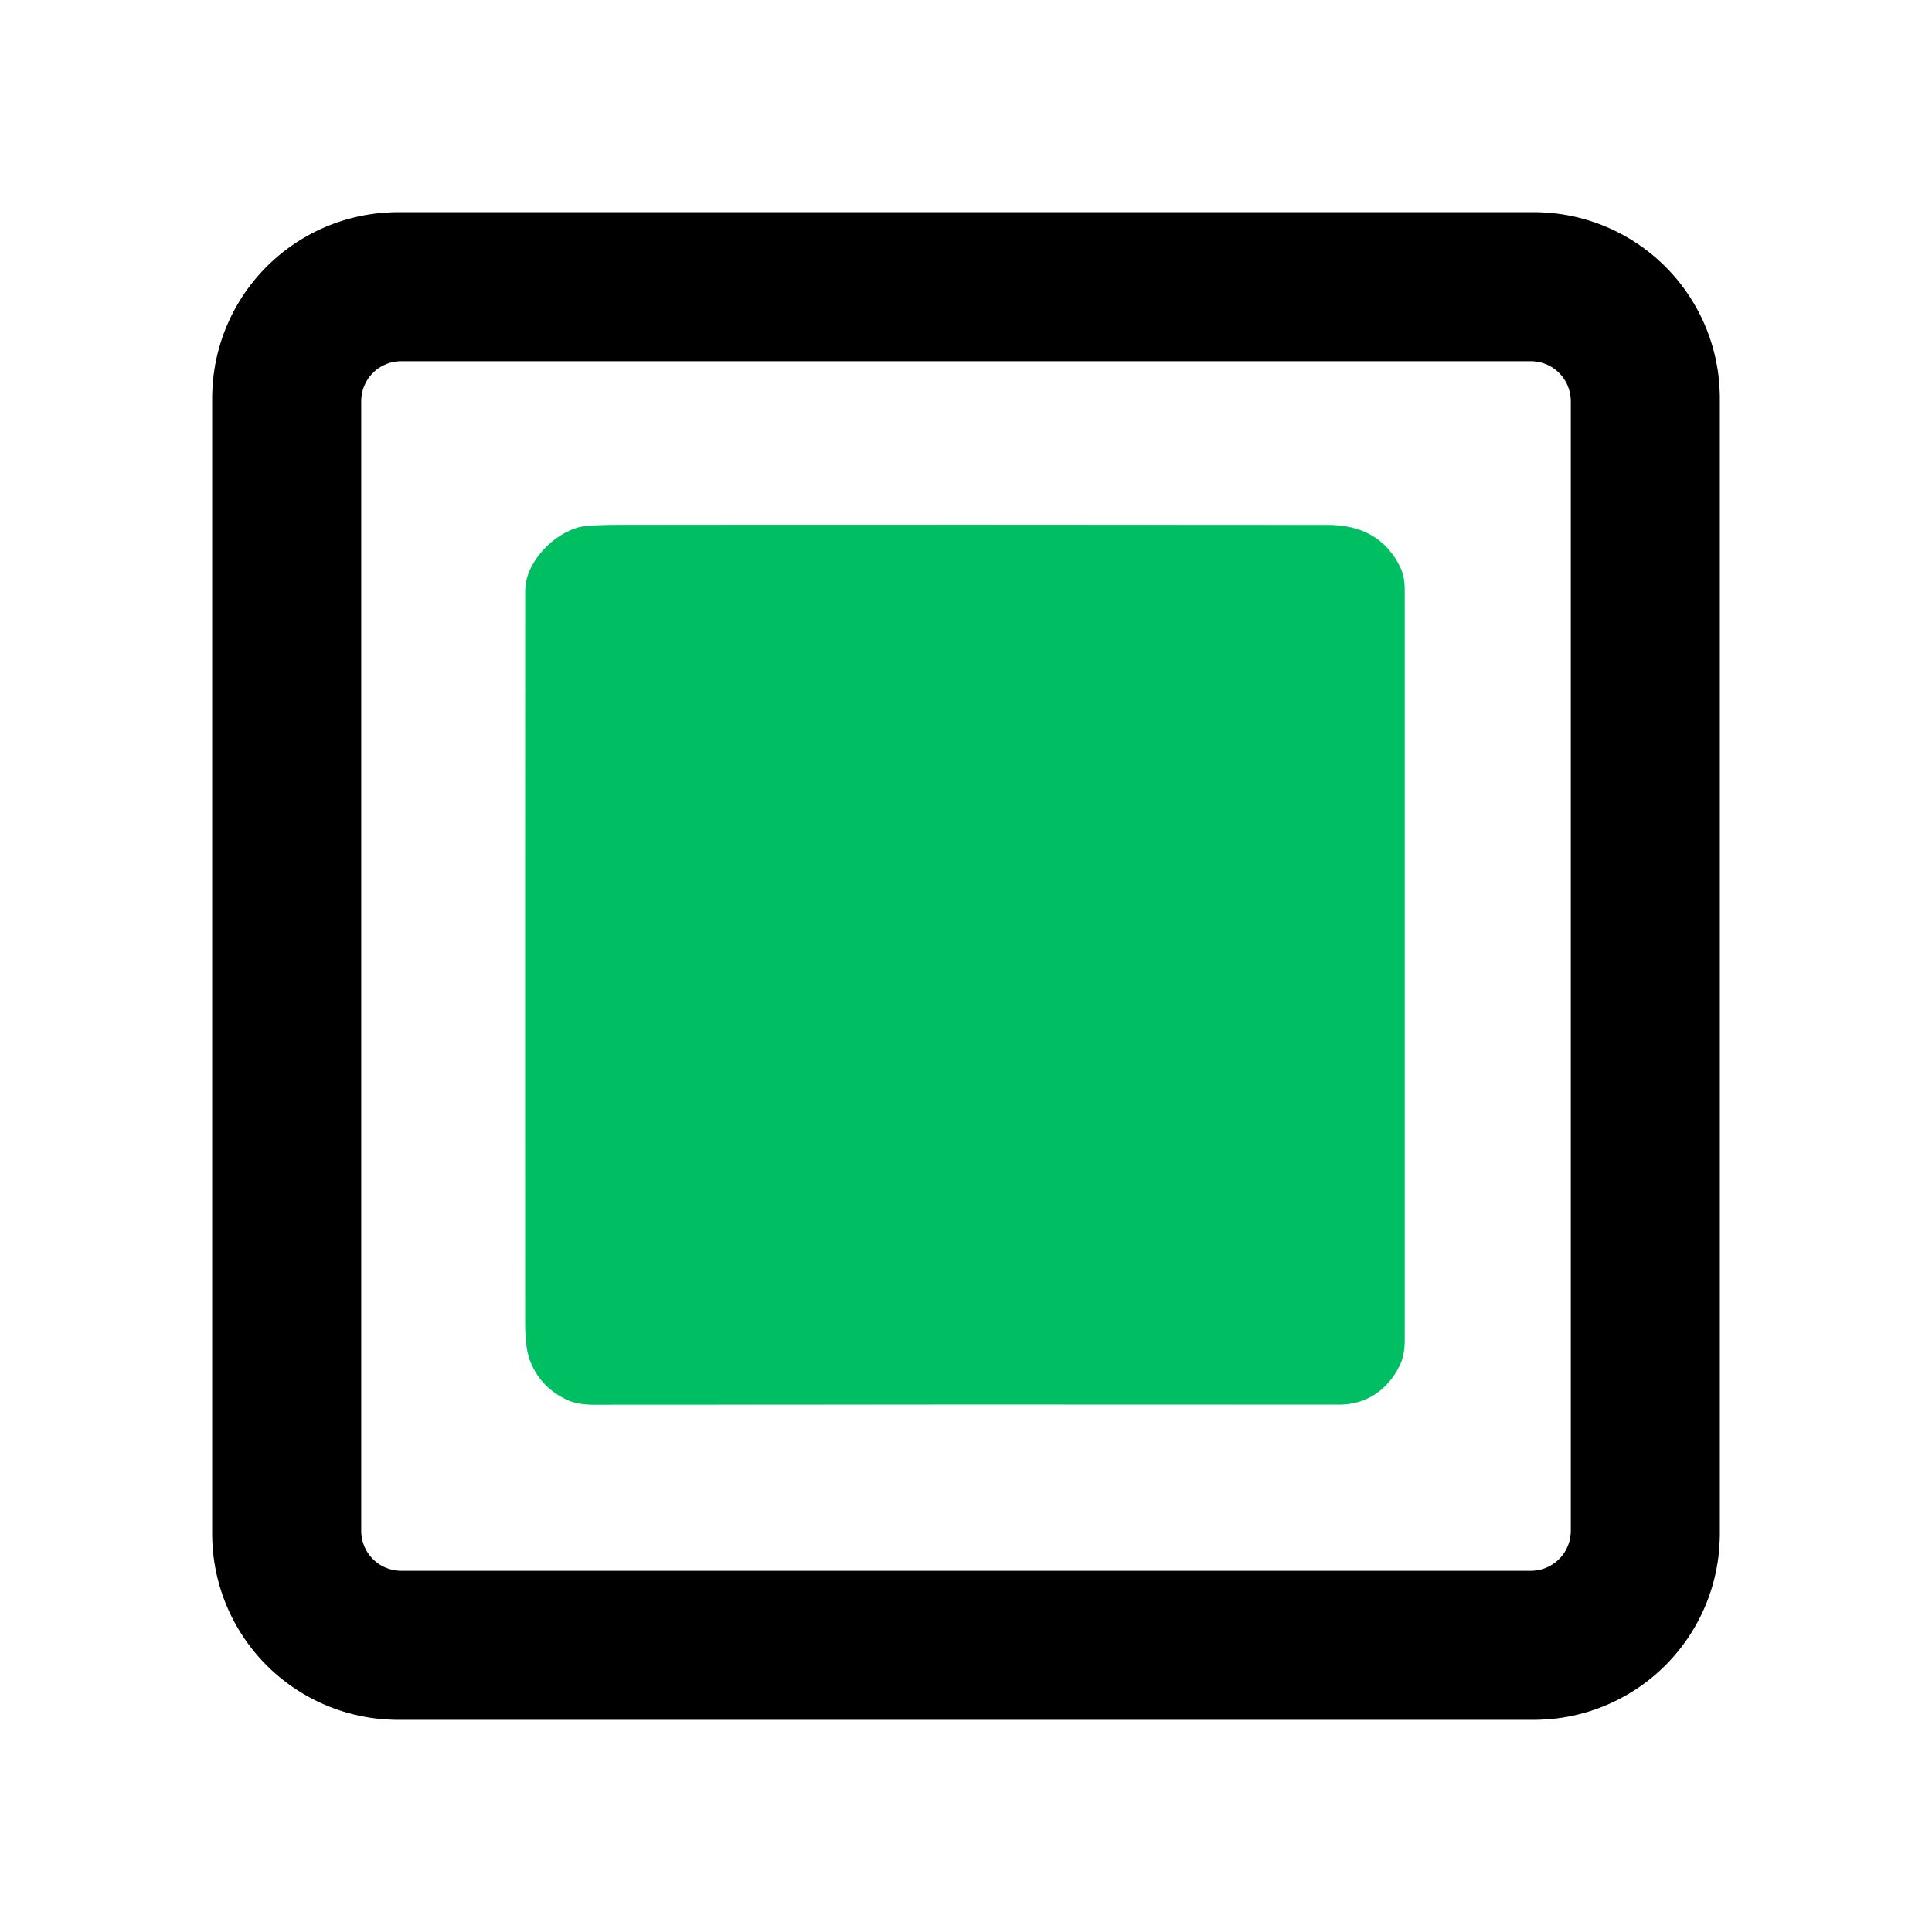
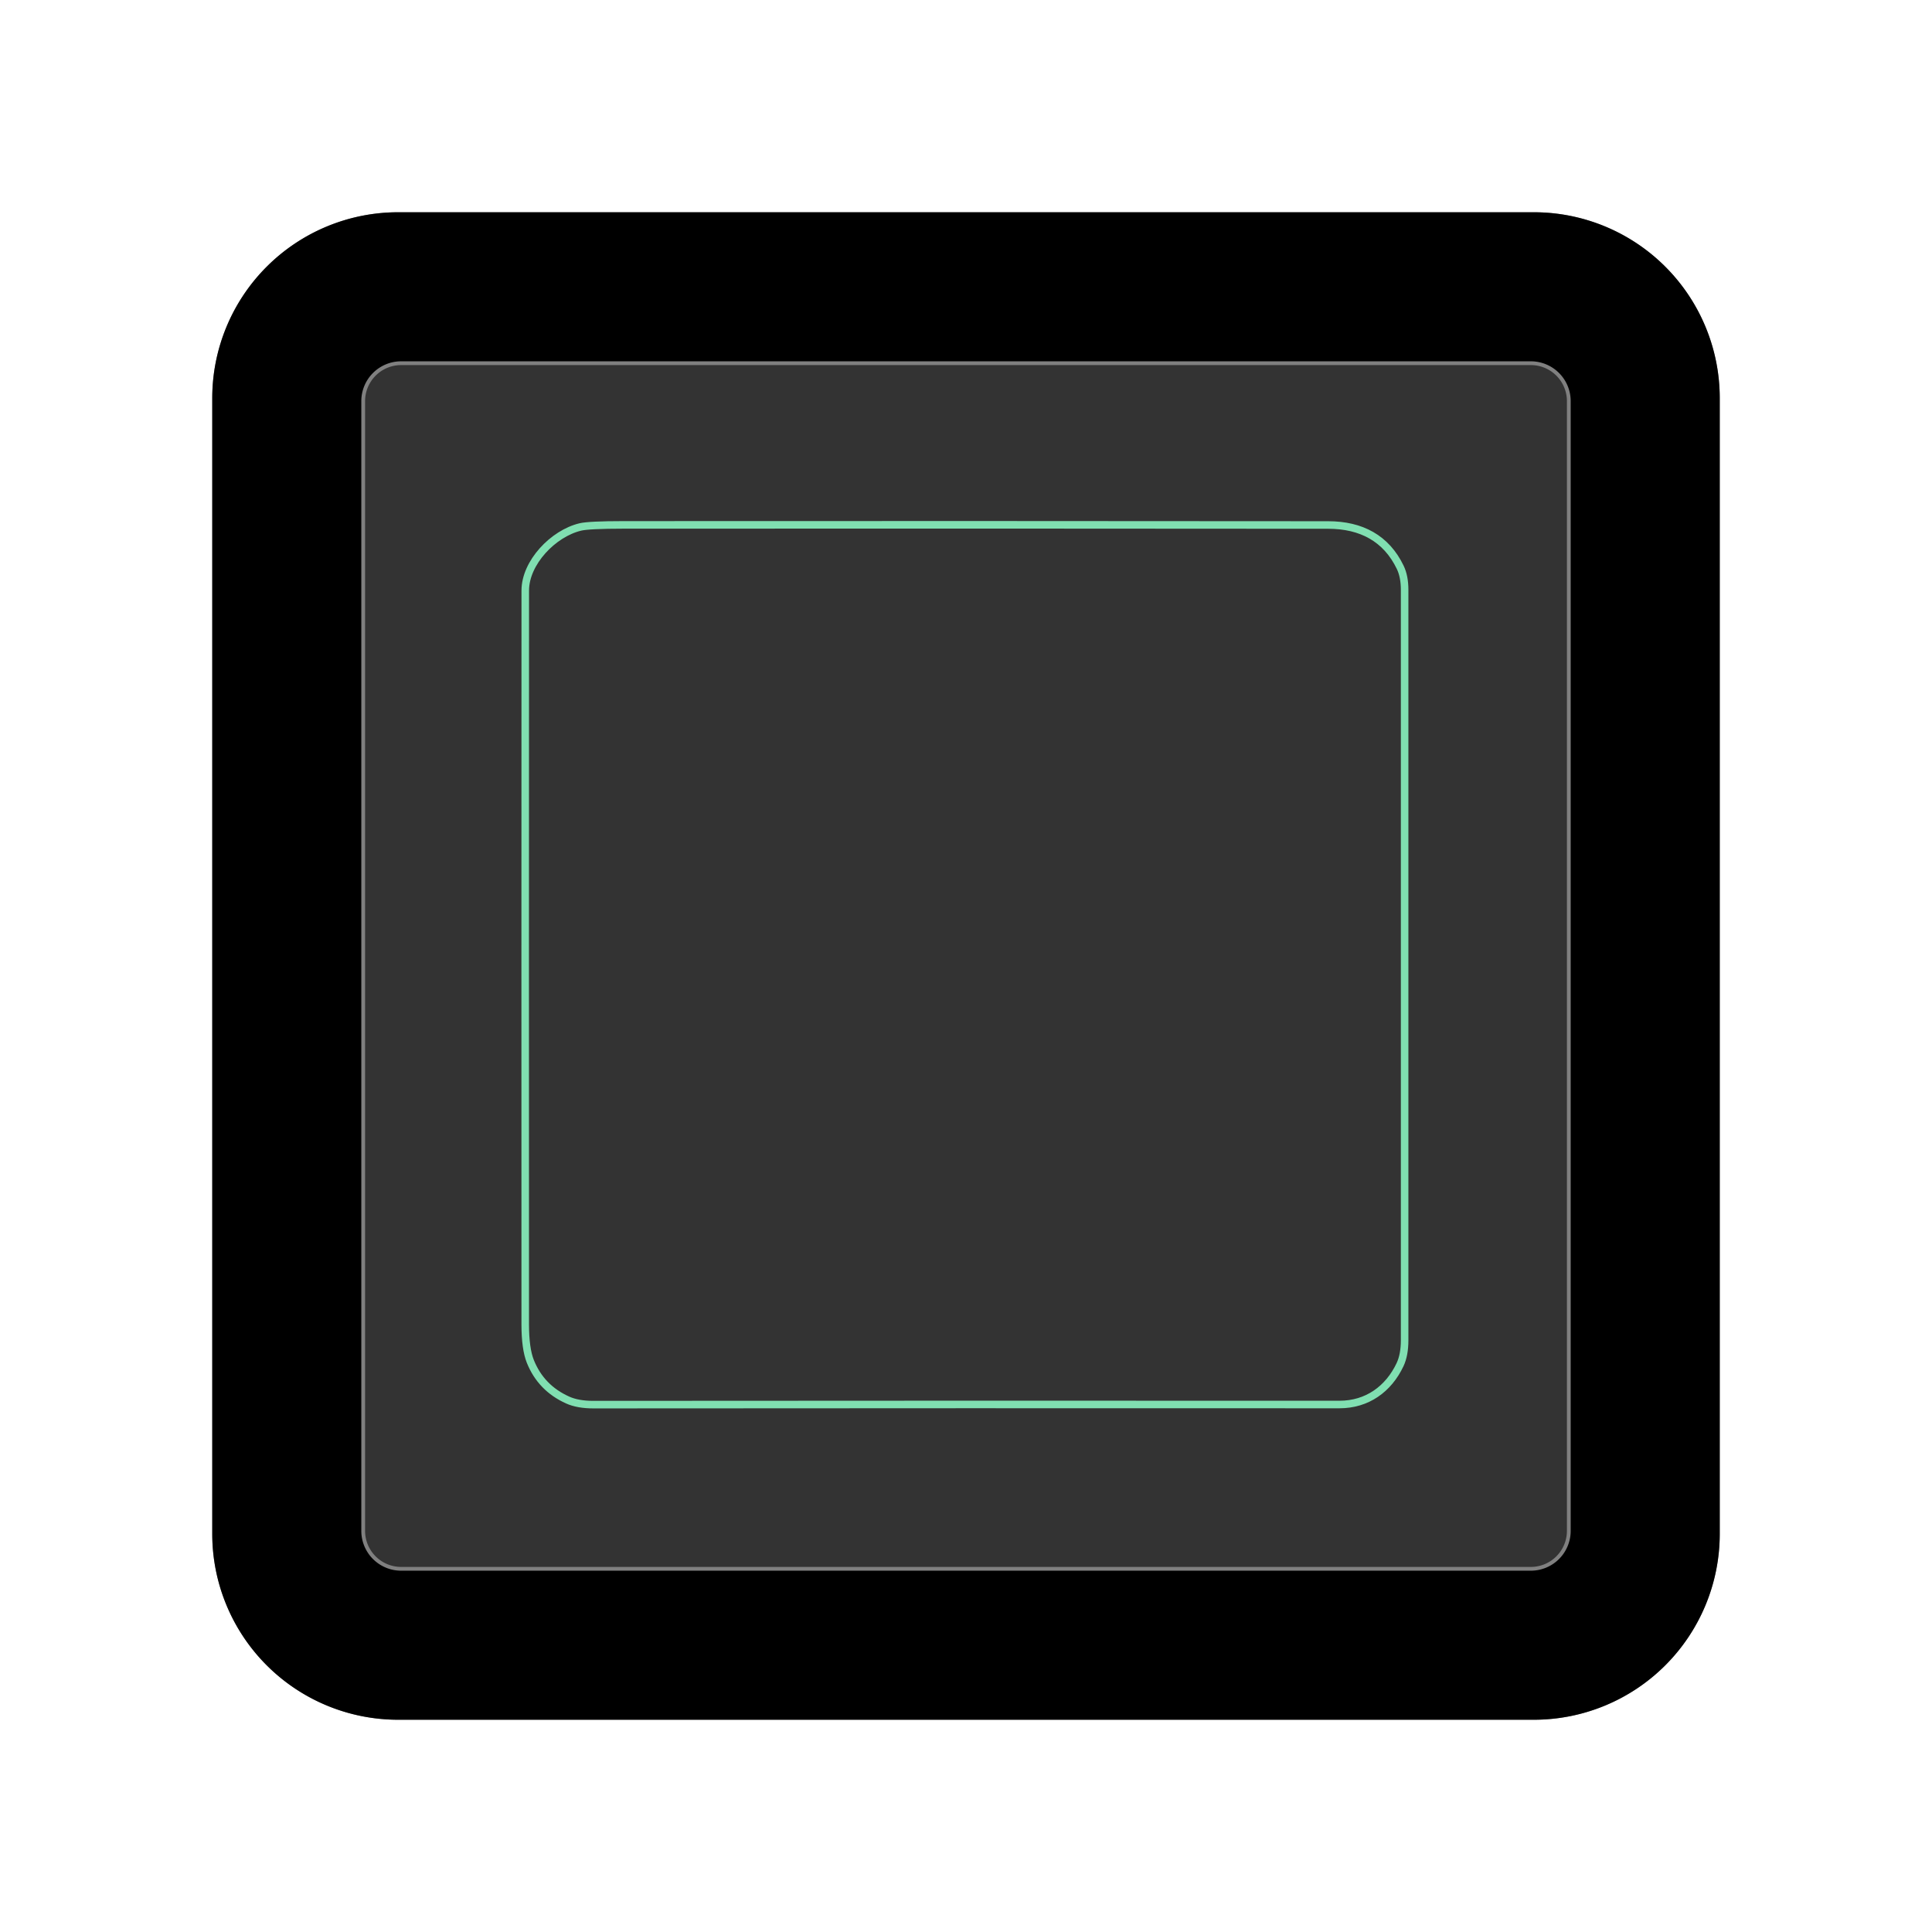
<svg xmlns="http://www.w3.org/2000/svg" version="1.1" viewBox="0.00 0.00 512.00 512.00">
  <rect x="0.00" y="0.00" width="512.00" height="512.00" fill="#333333" stroke="none" />
  <g stroke-width="2.00" fill="none" stroke-linecap="butt">
    <path stroke="#808080" vector-effect="non-scaling-stroke" d="   M 455.75 105.51   A 49.26 49.26 0.0 0 0 406.49 56.25   L 105.51 56.25   A 49.26 49.26 0.0 0 0 56.25 105.51   L 56.25 406.49   A 49.26 49.26 0.0 0 0 105.51 455.75   L 406.49 455.75   A 49.26 49.26 0.0 0 0 455.75 406.49   L 455.75 105.51" />
    <path stroke="#808080" vector-effect="non-scaling-stroke" d="   M 416.25 106.31   A 10.56 10.56 0.0 0 0 405.69 95.75   L 106.31 95.75   A 10.56 10.56 0.0 0 0 95.75 106.31   L 95.75 405.69   A 10.56 10.56 0.0 0 0 106.31 416.25   L 405.69 416.25   A 10.56 10.56 0.0 0 0 416.25 405.69   L 416.25 106.31" />
    <path stroke="#80dfb1" vector-effect="non-scaling-stroke" d="   M 371.08 150.36   C 367.37 142.63 360.71 139.14 352.00 139.13   Q 258.62 139.04 165.23 139.10   Q 156.07 139.11 153.80 139.65   C 146.57 141.38 139.20 149.11 139.20 156.50   Q 139.16 253.77 139.19 351.03   Q 139.20 357.41 140.54 360.78   Q 143.37 367.85 150.45 371.03   Q 153.13 372.24 157.25 372.24   Q 256.12 372.16 354.99 372.21   C 362.29 372.21 367.98 368.13 371.04 361.62   Q 372.24 359.06 372.24 355.17   Q 372.24 255.77 372.24 156.38   Q 372.25 152.79 371.08 150.36" />
  </g>
  <path fill="#ffffff" d="   M 0.00 0.00   L 512.00 0.00   L 512.00 512.00   L 0.00 512.00   L 0.00 0.00   Z   M 455.75 105.51   A 49.26 49.26 0.0 0 0 406.49 56.25   L 105.51 56.25   A 49.26 49.26 0.0 0 0 56.25 105.51   L 56.25 406.49   A 49.26 49.26 0.0 0 0 105.51 455.75   L 406.49 455.75   A 49.26 49.26 0.0 0 0 455.75 406.49   L 455.75 105.51   Z" />
  <path fill="#000000" d="   M 455.75 105.51   L 455.75 406.49   A 49.26 49.26 0.0 0 1 406.49 455.75   L 105.51 455.75   A 49.26 49.26 0.0 0 1 56.25 406.49   L 56.25 105.51   A 49.26 49.26 0.0 0 1 105.51 56.25   L 406.49 56.25   A 49.26 49.26 0.0 0 1 455.75 105.51   Z   M 416.25 106.31   A 10.56 10.56 0.0 0 0 405.69 95.75   L 106.31 95.75   A 10.56 10.56 0.0 0 0 95.75 106.31   L 95.75 405.69   A 10.56 10.56 0.0 0 0 106.31 416.25   L 405.69 416.25   A 10.56 10.56 0.0 0 0 416.25 405.69   L 416.25 106.31   Z" />
-   <path fill="#ffffff" d="   M 416.25 405.69   A 10.56 10.56 0.0 0 1 405.69 416.25   L 106.31 416.25   A 10.56 10.56 0.0 0 1 95.75 405.69   L 95.75 106.31   A 10.56 10.56 0.0 0 1 106.31 95.75   L 405.69 95.75   A 10.56 10.56 0.0 0 1 416.25 106.31   L 416.25 405.69   Z   M 371.08 150.36   C 367.37 142.63 360.71 139.14 352.00 139.13   Q 258.62 139.04 165.23 139.10   Q 156.07 139.11 153.80 139.65   C 146.57 141.38 139.20 149.11 139.20 156.50   Q 139.16 253.77 139.19 351.03   Q 139.20 357.41 140.54 360.78   Q 143.37 367.85 150.45 371.03   Q 153.13 372.24 157.25 372.24   Q 256.12 372.16 354.99 372.21   C 362.29 372.21 367.98 368.13 371.04 361.62   Q 372.24 359.06 372.24 355.17   Q 372.24 255.77 372.24 156.38   Q 372.25 152.79 371.08 150.36   Z" />
-   <path fill="#00bf63" d="   M 352.00 139.13   C 360.71 139.14 367.37 142.63 371.08 150.36   Q 372.25 152.79 372.24 156.38   Q 372.24 255.77 372.24 355.17   Q 372.24 359.06 371.04 361.62   C 367.98 368.13 362.29 372.21 354.99 372.21   Q 256.12 372.16 157.25 372.24   Q 153.13 372.24 150.45 371.03   Q 143.37 367.85 140.54 360.78   Q 139.20 357.41 139.19 351.03   Q 139.16 253.77 139.20 156.50   C 139.20 149.11 146.57 141.38 153.80 139.65   Q 156.07 139.11 165.23 139.10   Q 258.62 139.04 352.00 139.13   Z" />
</svg>